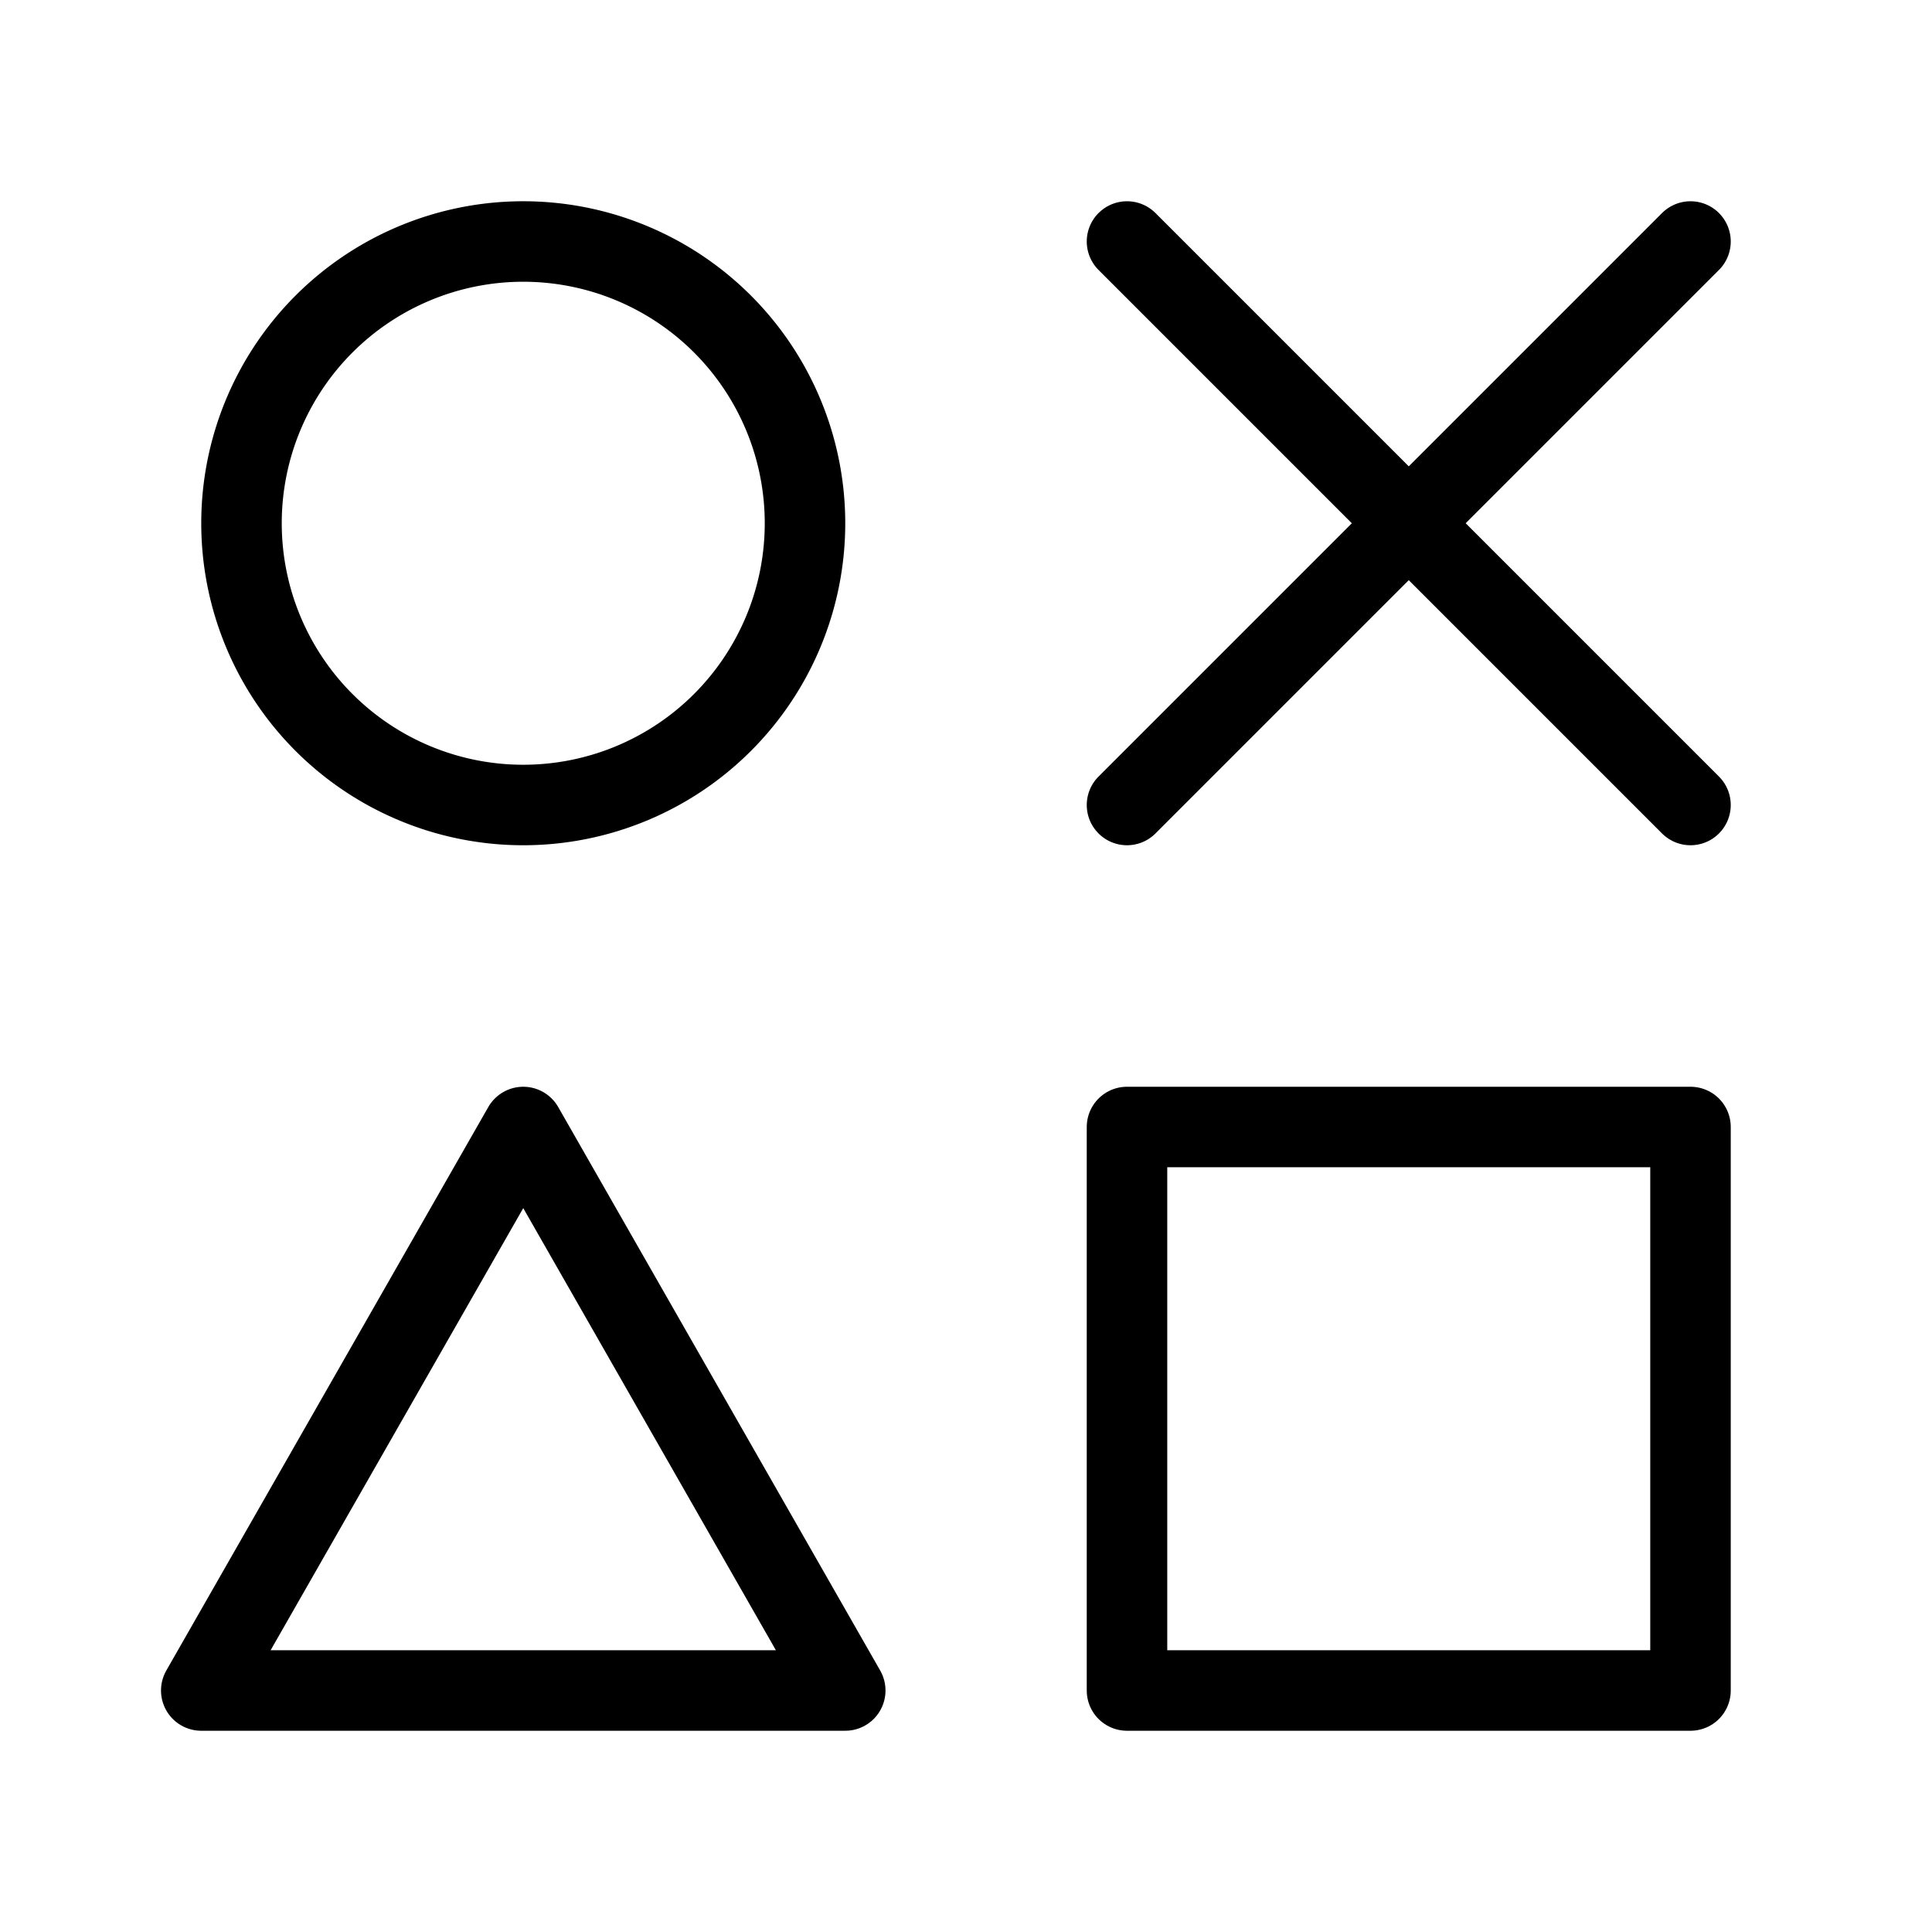
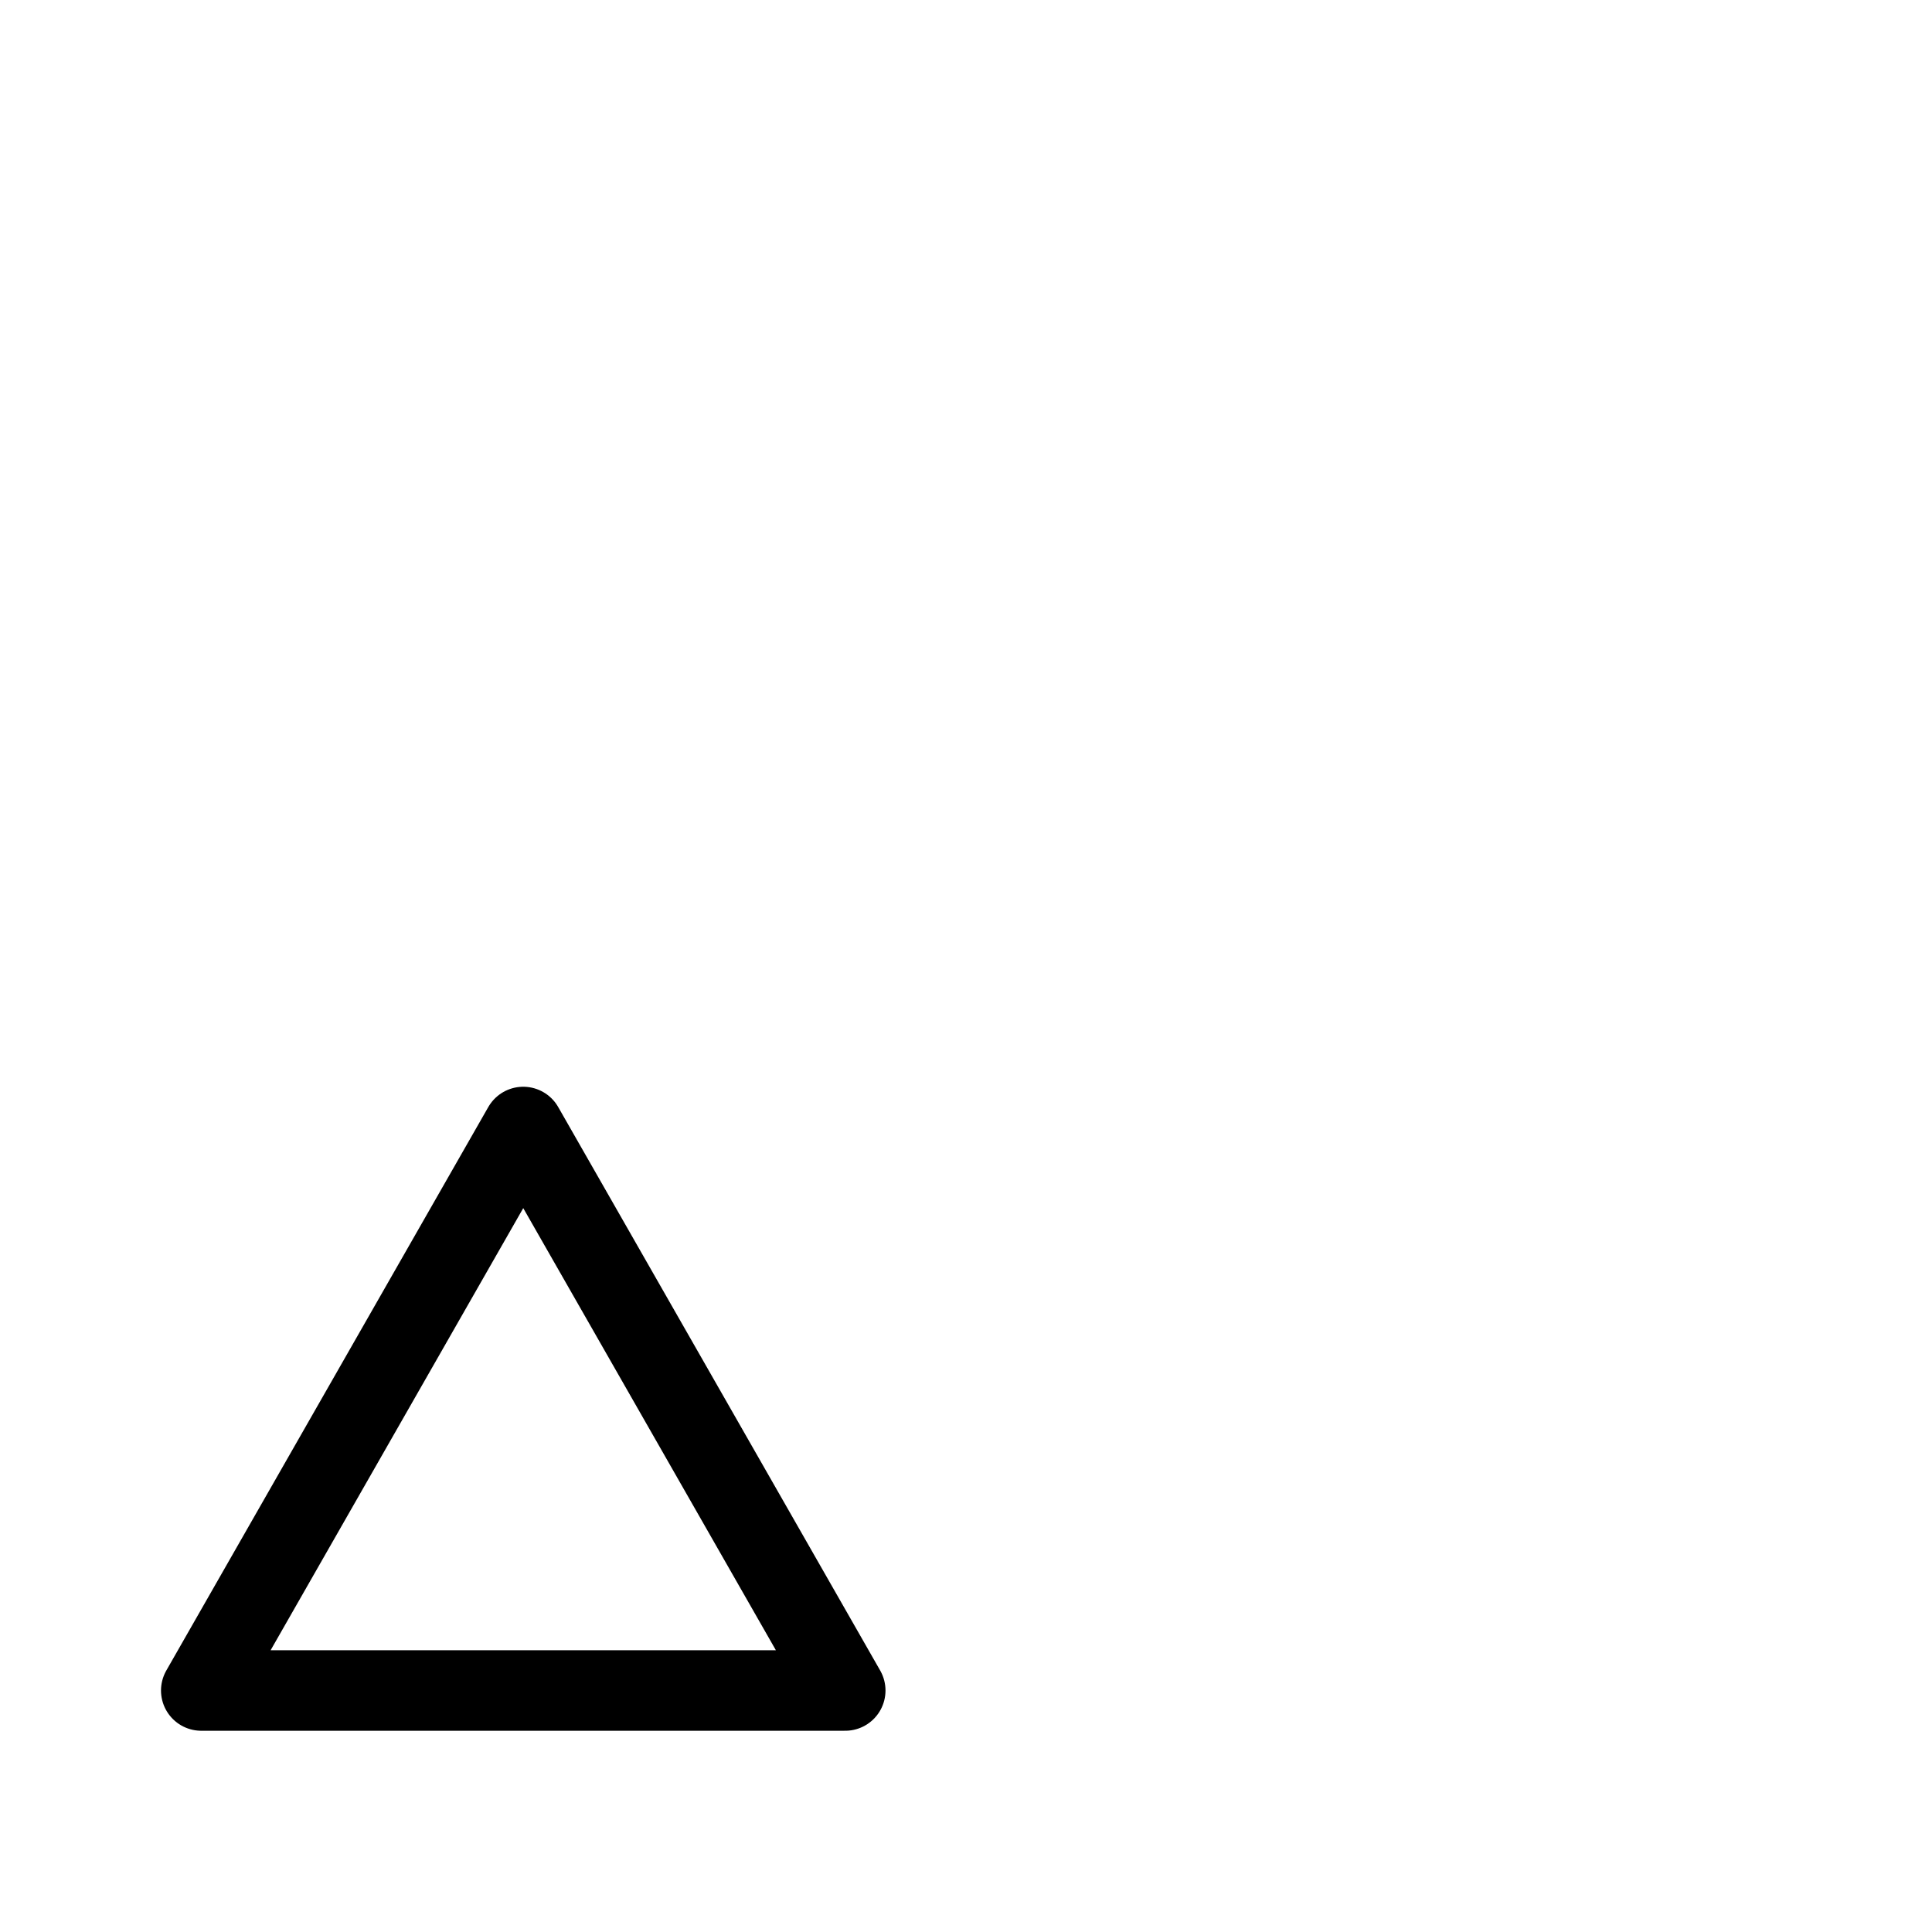
<svg xmlns="http://www.w3.org/2000/svg" viewBox="0 0 24 24" fill="none" stroke="currentColor" stroke-linecap="round" stroke-linejoin="round" width="24" height="24" stroke-width="1">
-   <path d="M6.5 6.5m-3.5 0a3.5 3.5 0 1 0 7 0a3.5 3.5 0 1 0 -7 0" />
  <path d="M2.5 21h8l-4 -7z" />
-   <path d="M14 3l7 7" />
-   <path d="M14 10l7 -7" />
-   <path d="M14 14h7v7h-7z" />
</svg>